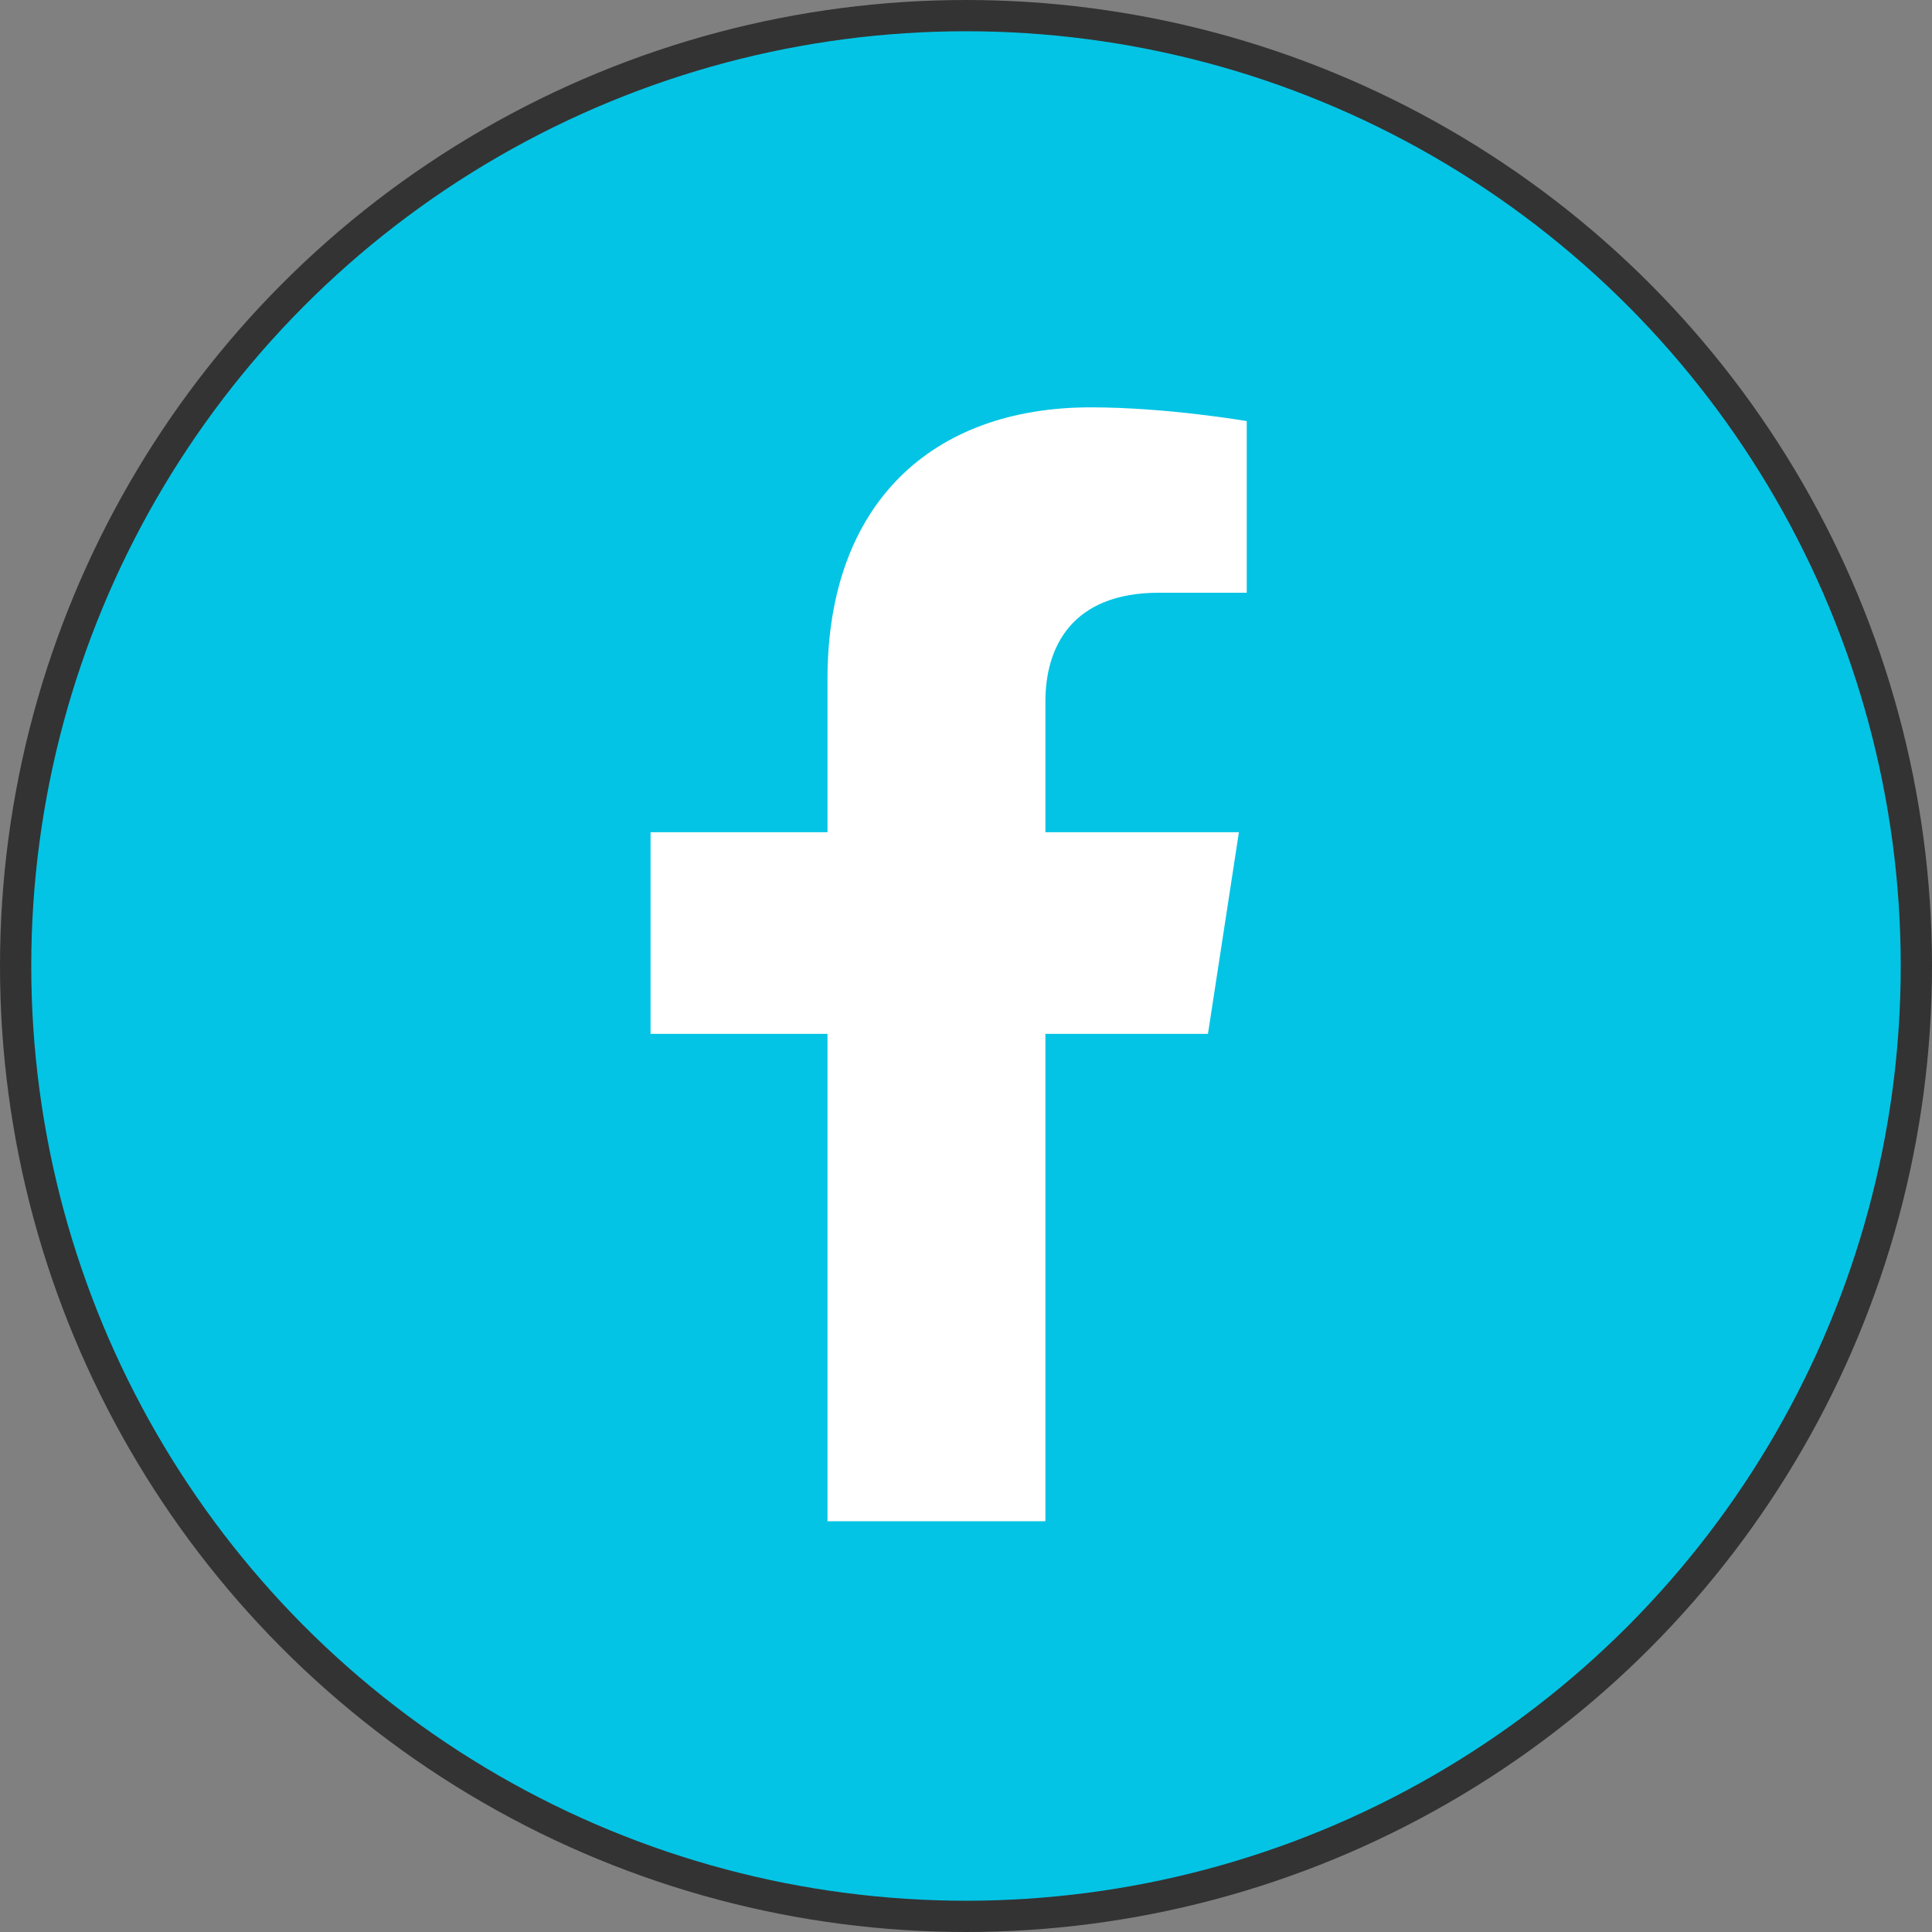
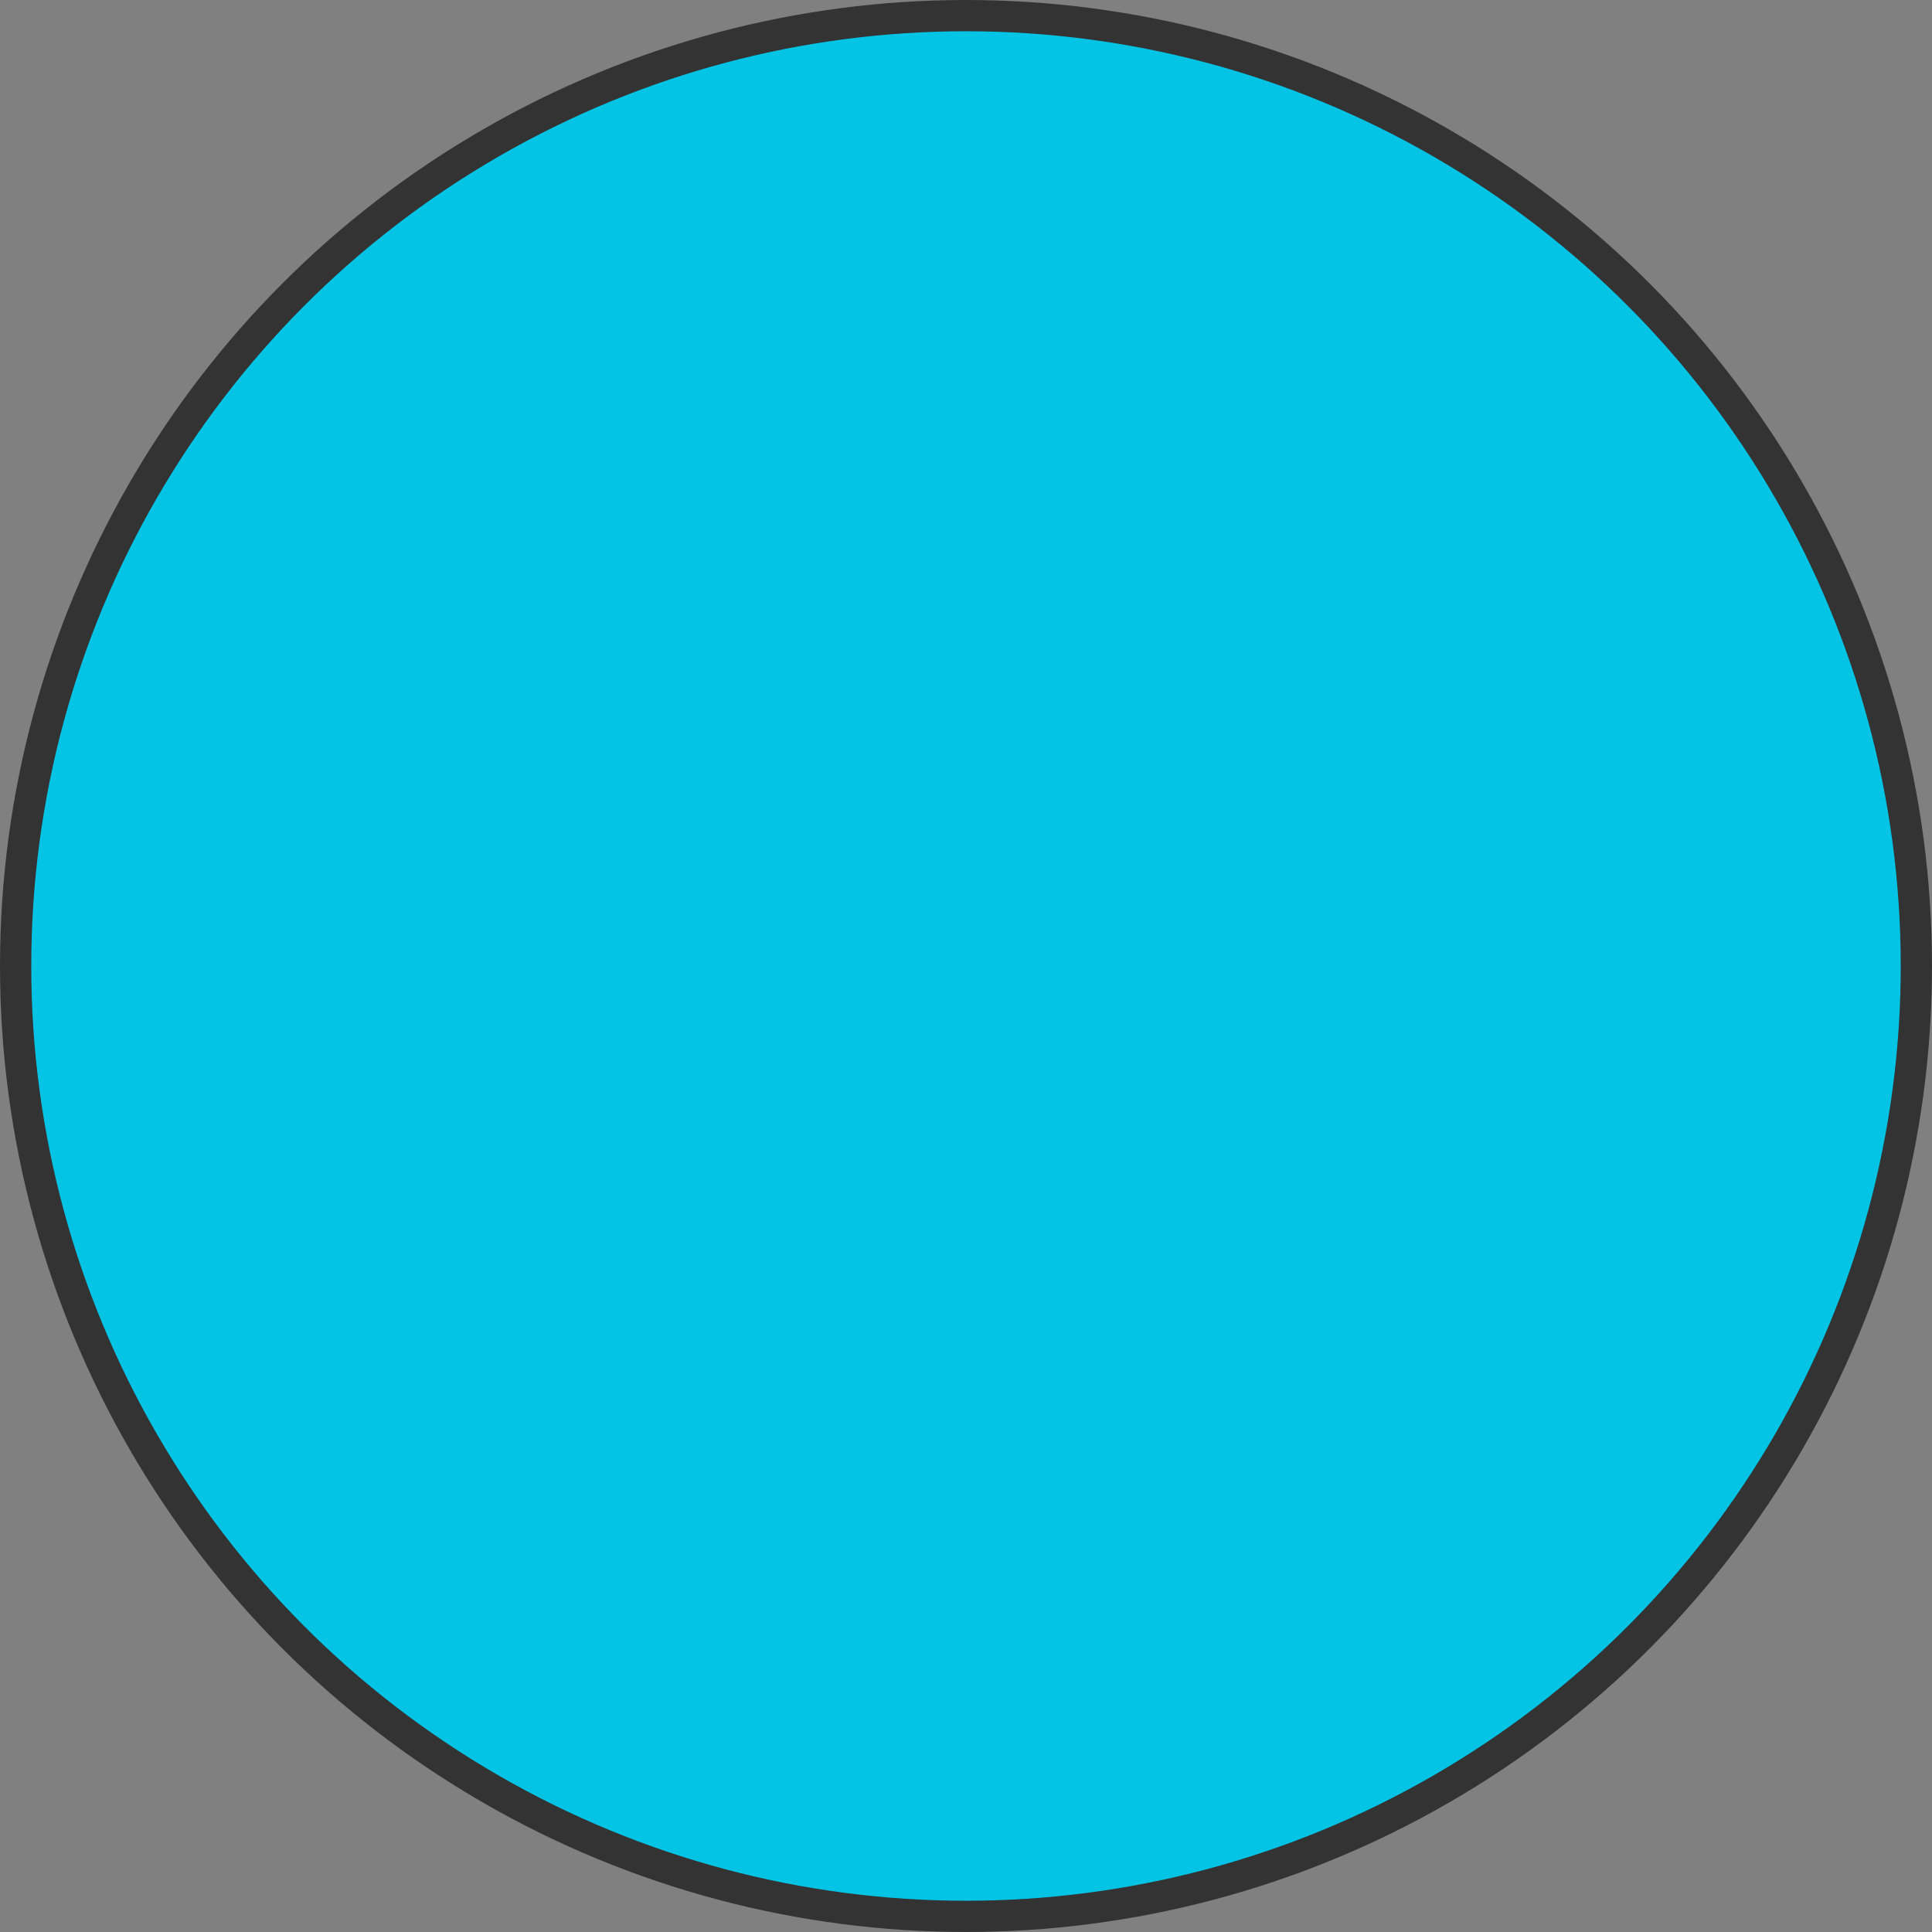
<svg xmlns="http://www.w3.org/2000/svg" id="_レイヤー_2" width="61.8" height="61.8" viewBox="0 0 61.8 61.8">
  <rect x="0" y="0" width="61.8" height="61.8" fill="#808080" stroke="none" />
  <defs>
    <style>.cls-1{fill:#fff;}.cls-2{fill:#04c4e5;stroke:#333;stroke-miterlimit:10;}</style>
  </defs>
  <g id="_ヘッダー_フッダー">
    <circle class="cls-2" cx="30.9" cy="30.9" r="30.4" />
-     <path class="cls-1" d="M38.64,33.07l.99-6.45h-6.19v-4.18c0-1.76.86-3.48,3.63-3.48h2.81v-5.49s-2.55-.44-4.99-.44c-5.09,0-8.42,3.09-8.42,8.68v4.91h-5.66v6.45h5.66v15.59h6.97v-15.59h5.2Z" />
  </g>
</svg>